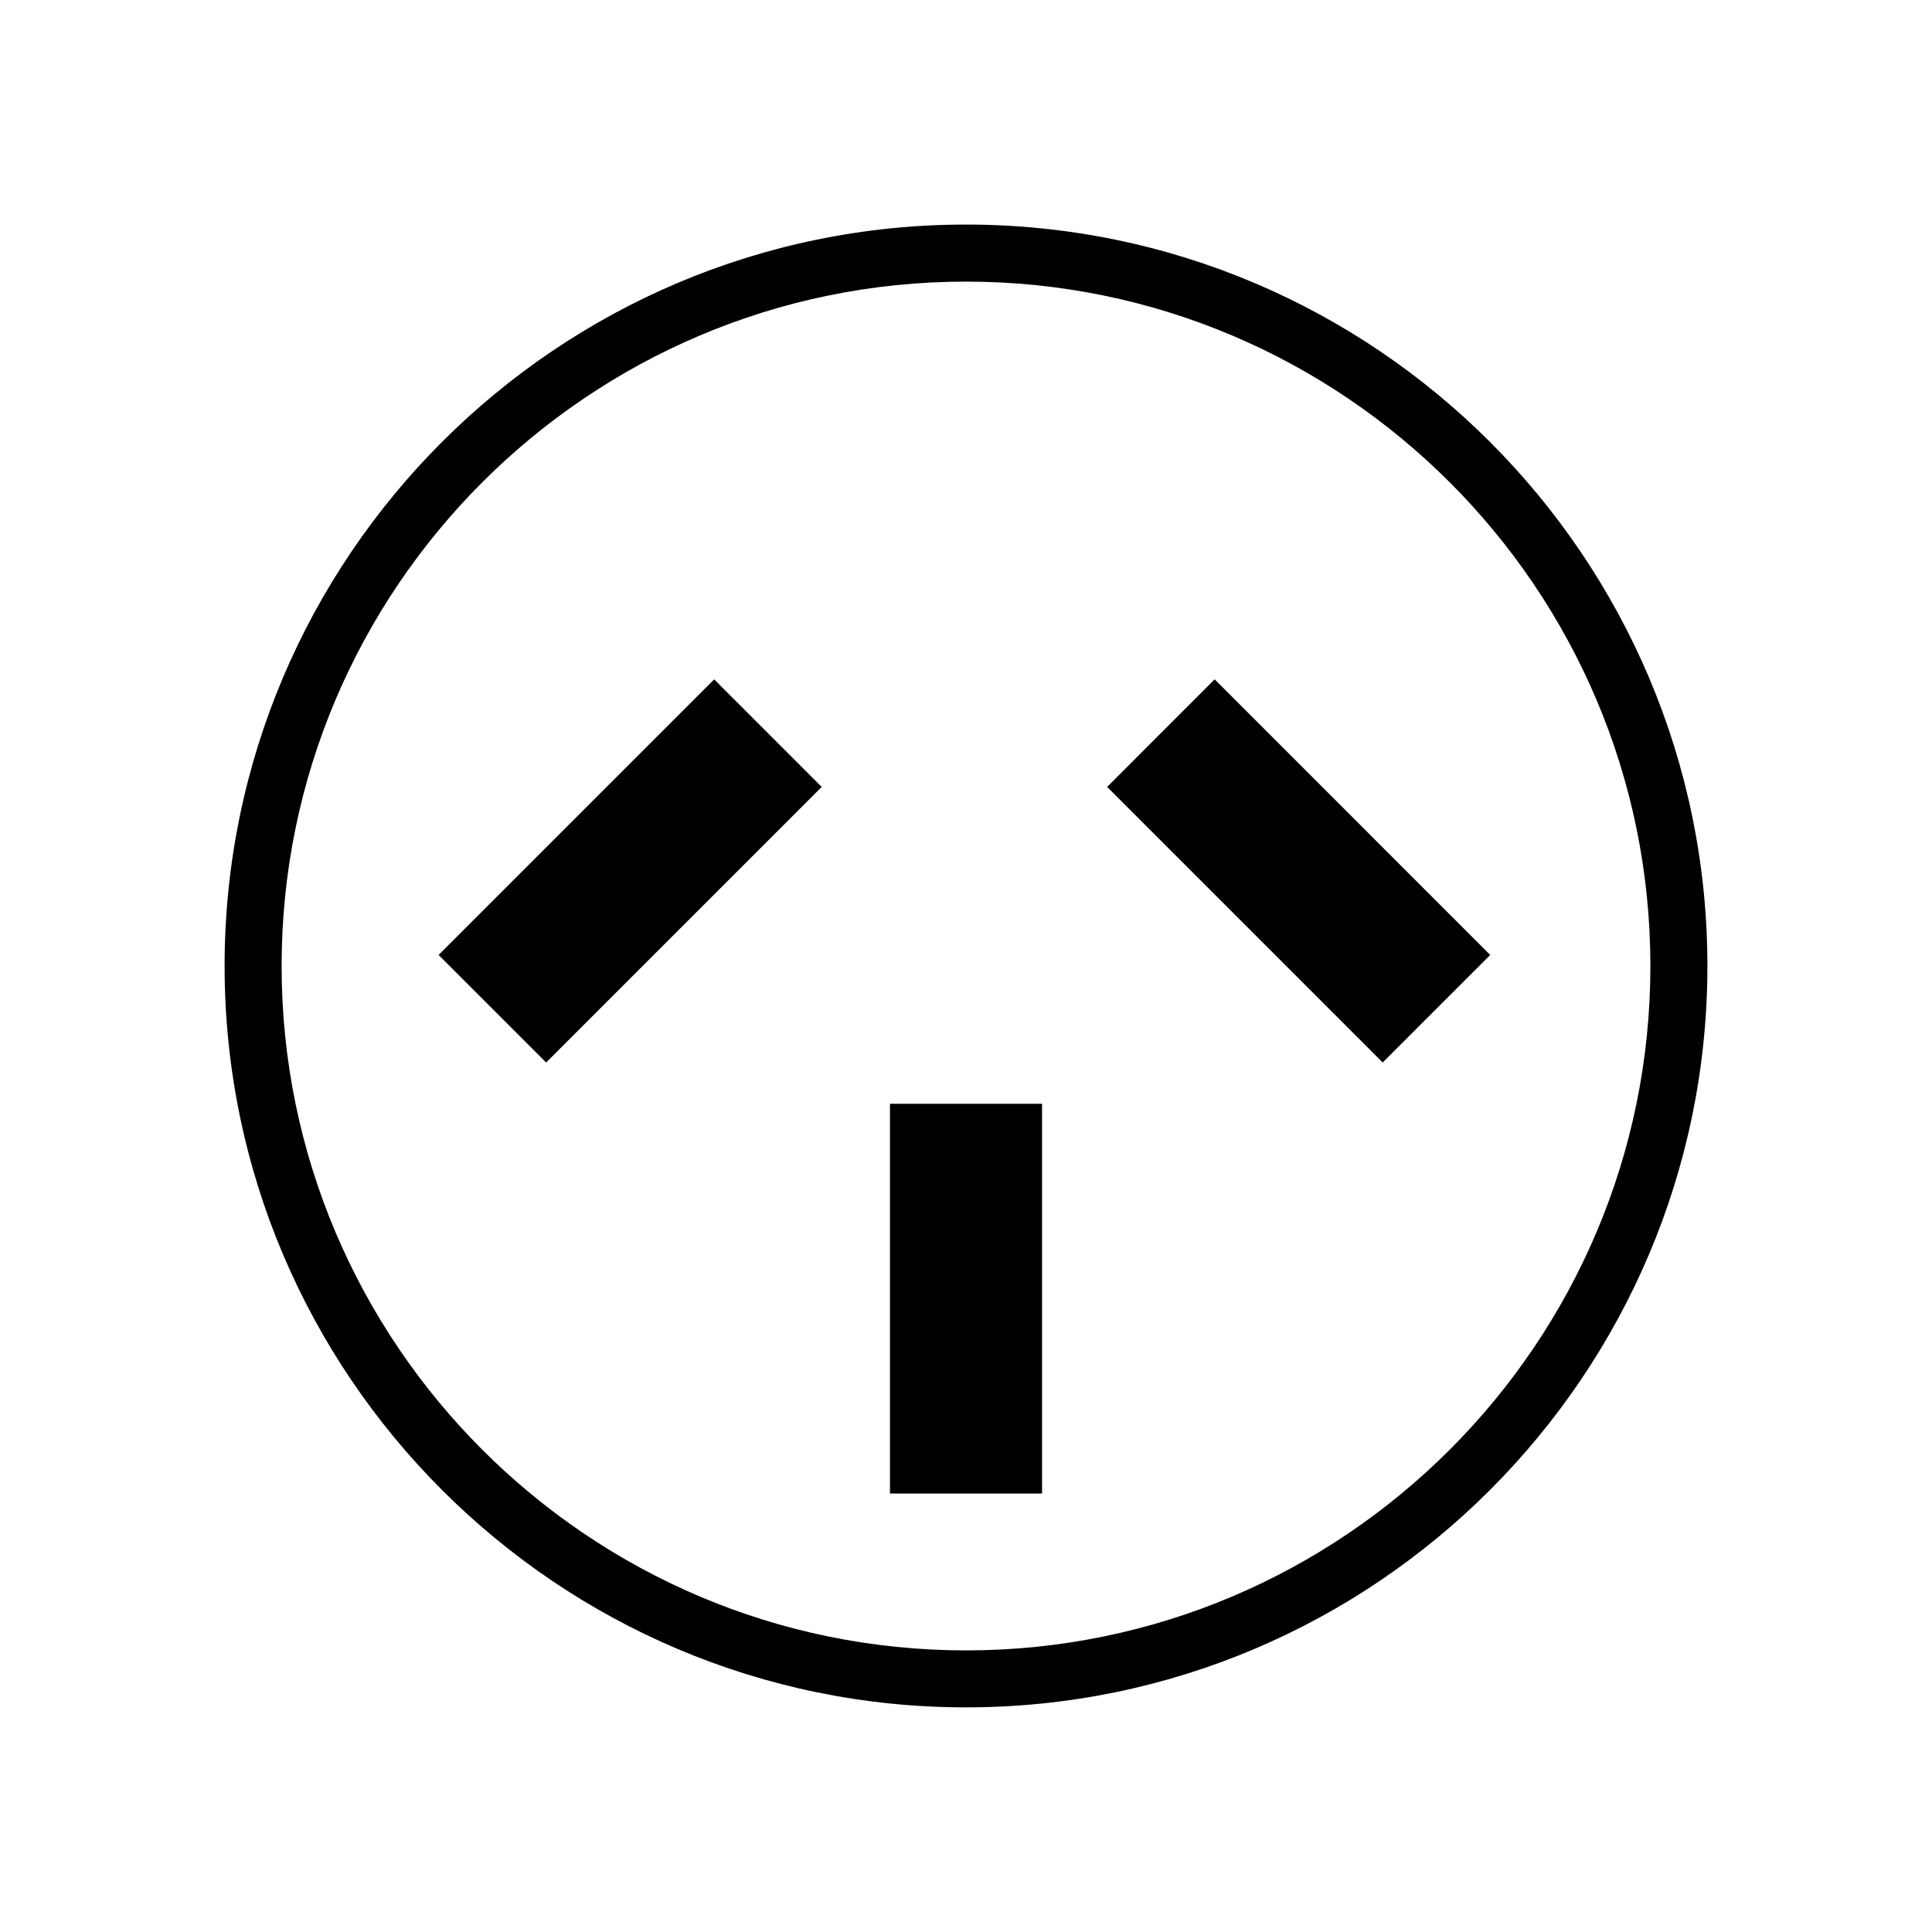
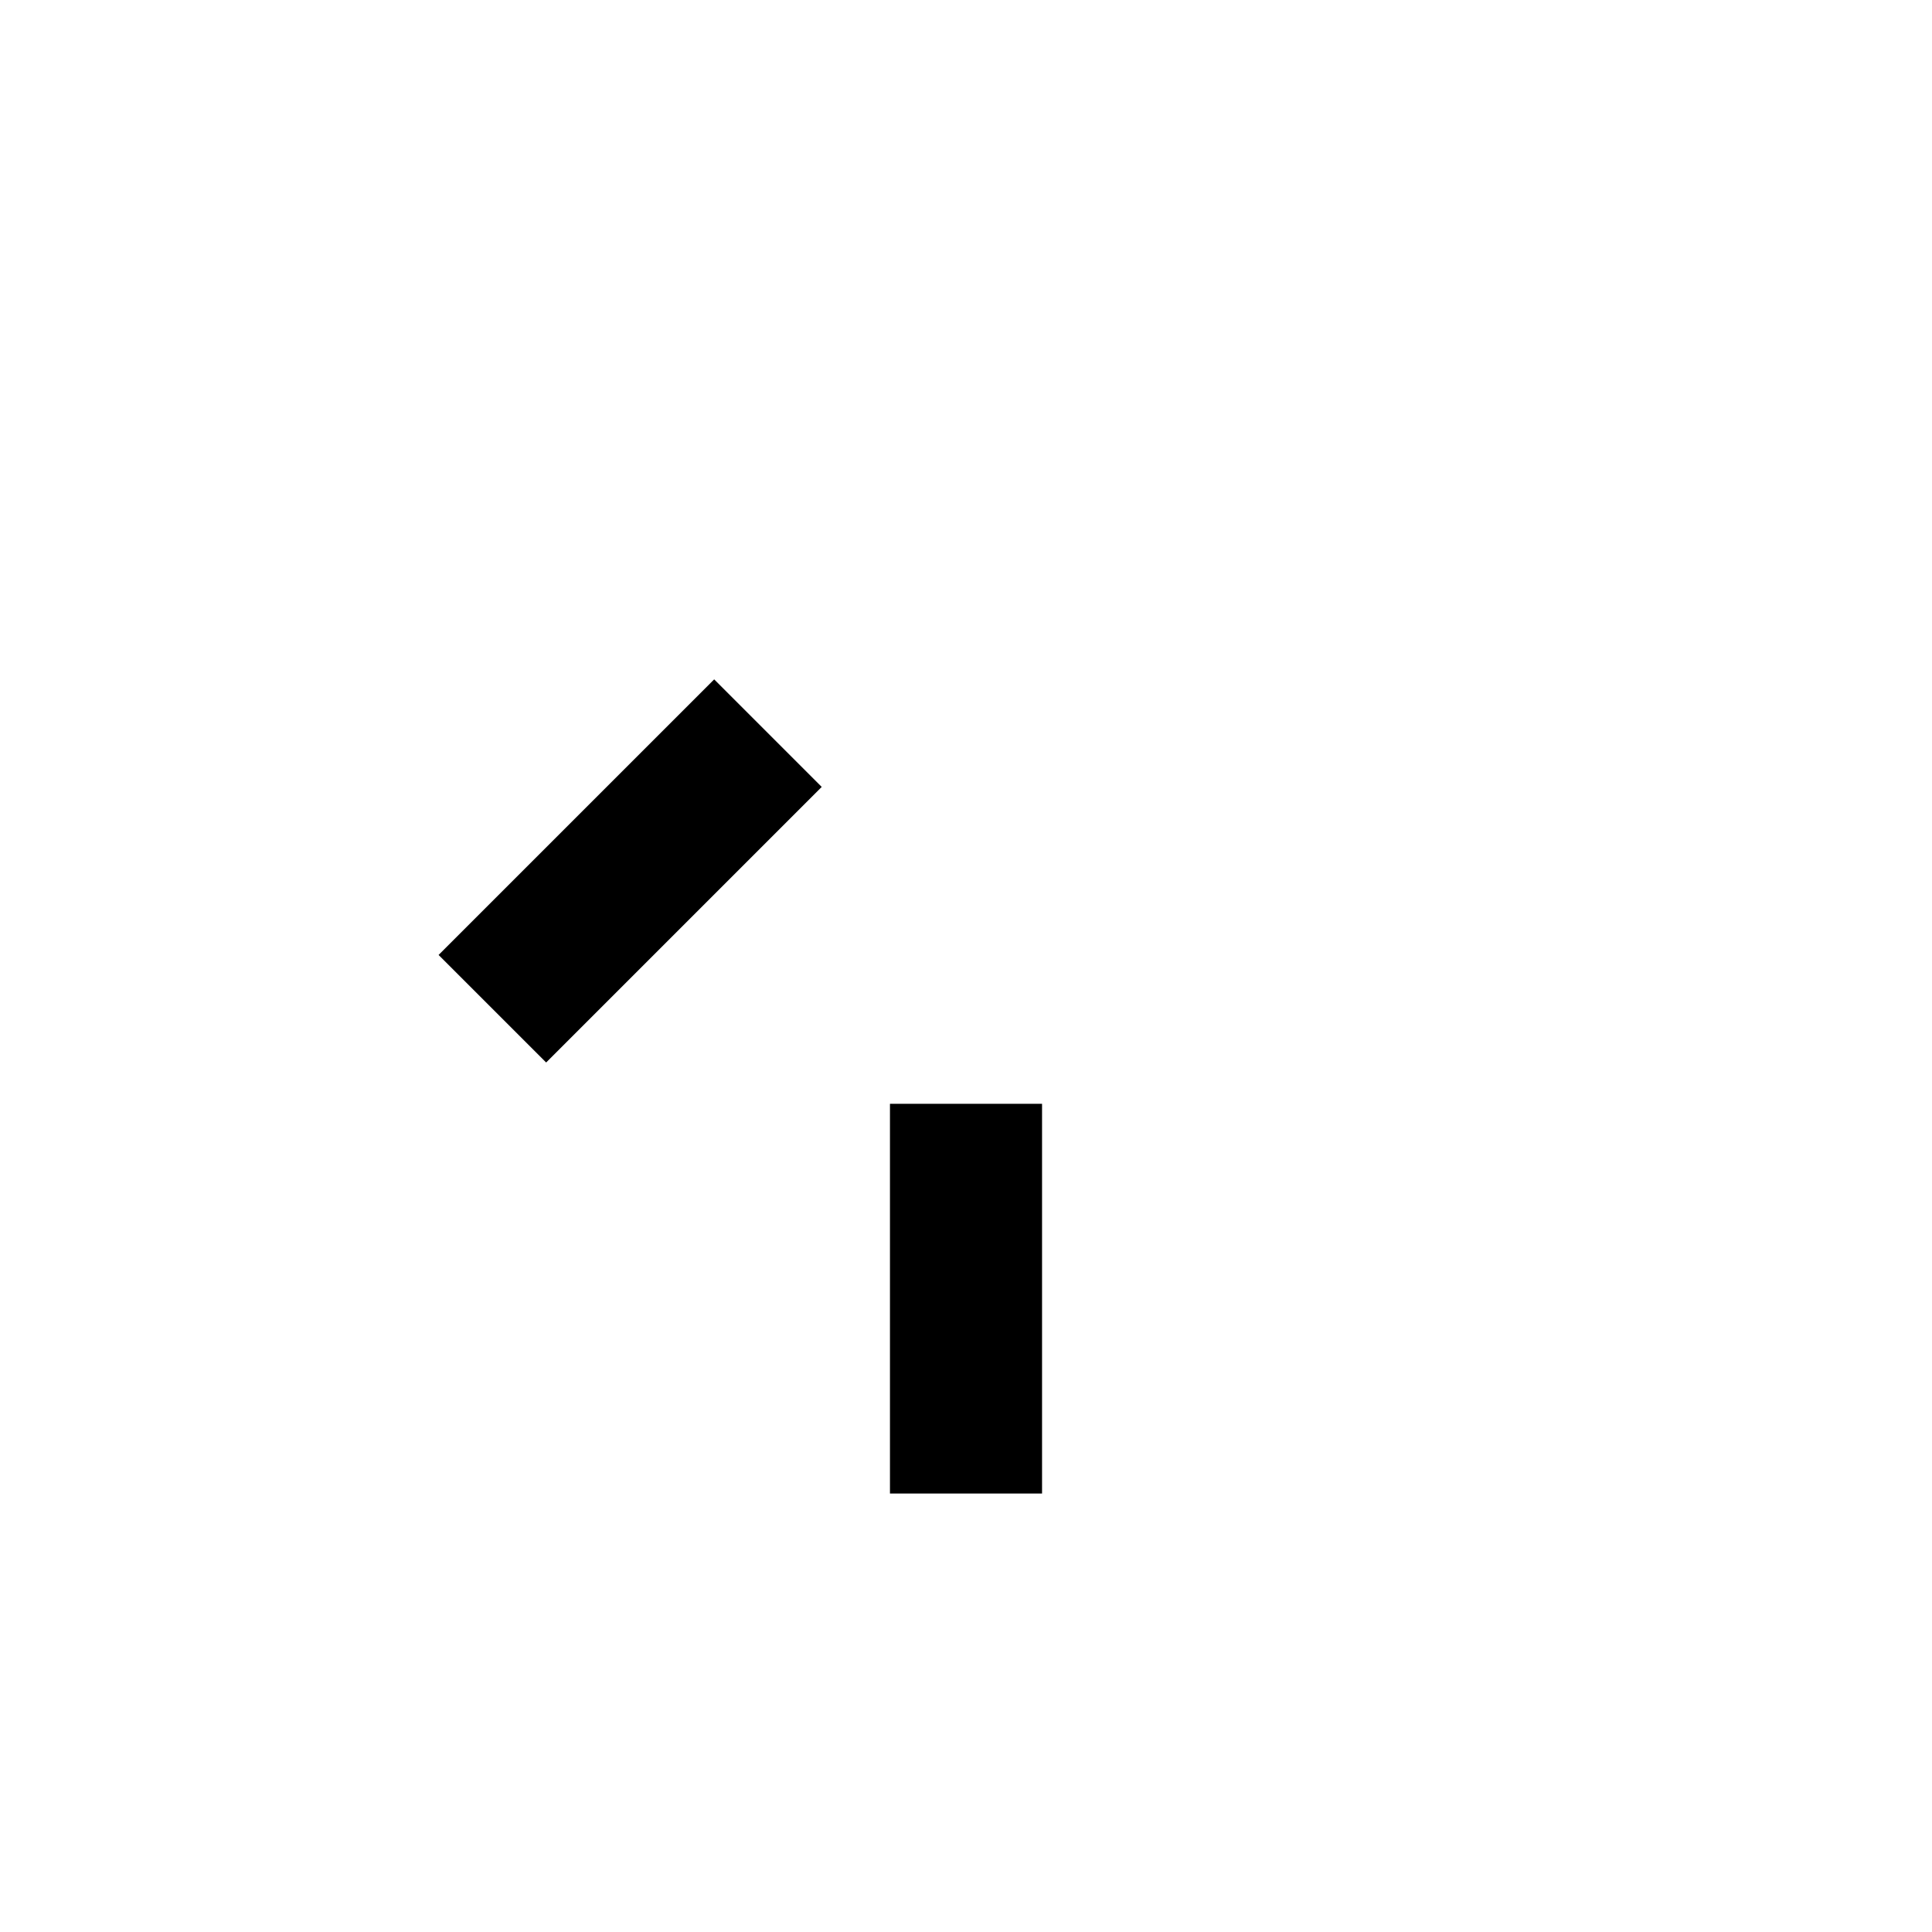
<svg xmlns="http://www.w3.org/2000/svg" fill="#000000" width="800px" height="800px" version="1.1" viewBox="144 144 512 512">
  <g>
-     <path d="m400 203.51c-108.34 0-196.48 88.141-196.48 196.48s88.141 196.48 196.48 196.48 196.48-88.141 196.48-196.48-88.141-196.48-196.48-196.48zm0 377.86c-100.01 0-181.37-81.355-181.37-181.37 0-100.01 81.359-181.37 181.37-181.37 100.02 0 181.37 81.359 181.37 181.37 0 100.02-81.355 181.37-181.37 181.37z" />
    <path d="m379.85 539.8h40.305v-103.28h-40.305z" />
-     <path d="m437.4 352.54 73.027 73.031 28.5-28.5-73.031-73.035z" />
    <path d="m260.23 397.07 28.504 28.5 73.027-73.027-28.496-28.5z" />
  </g>
</svg>